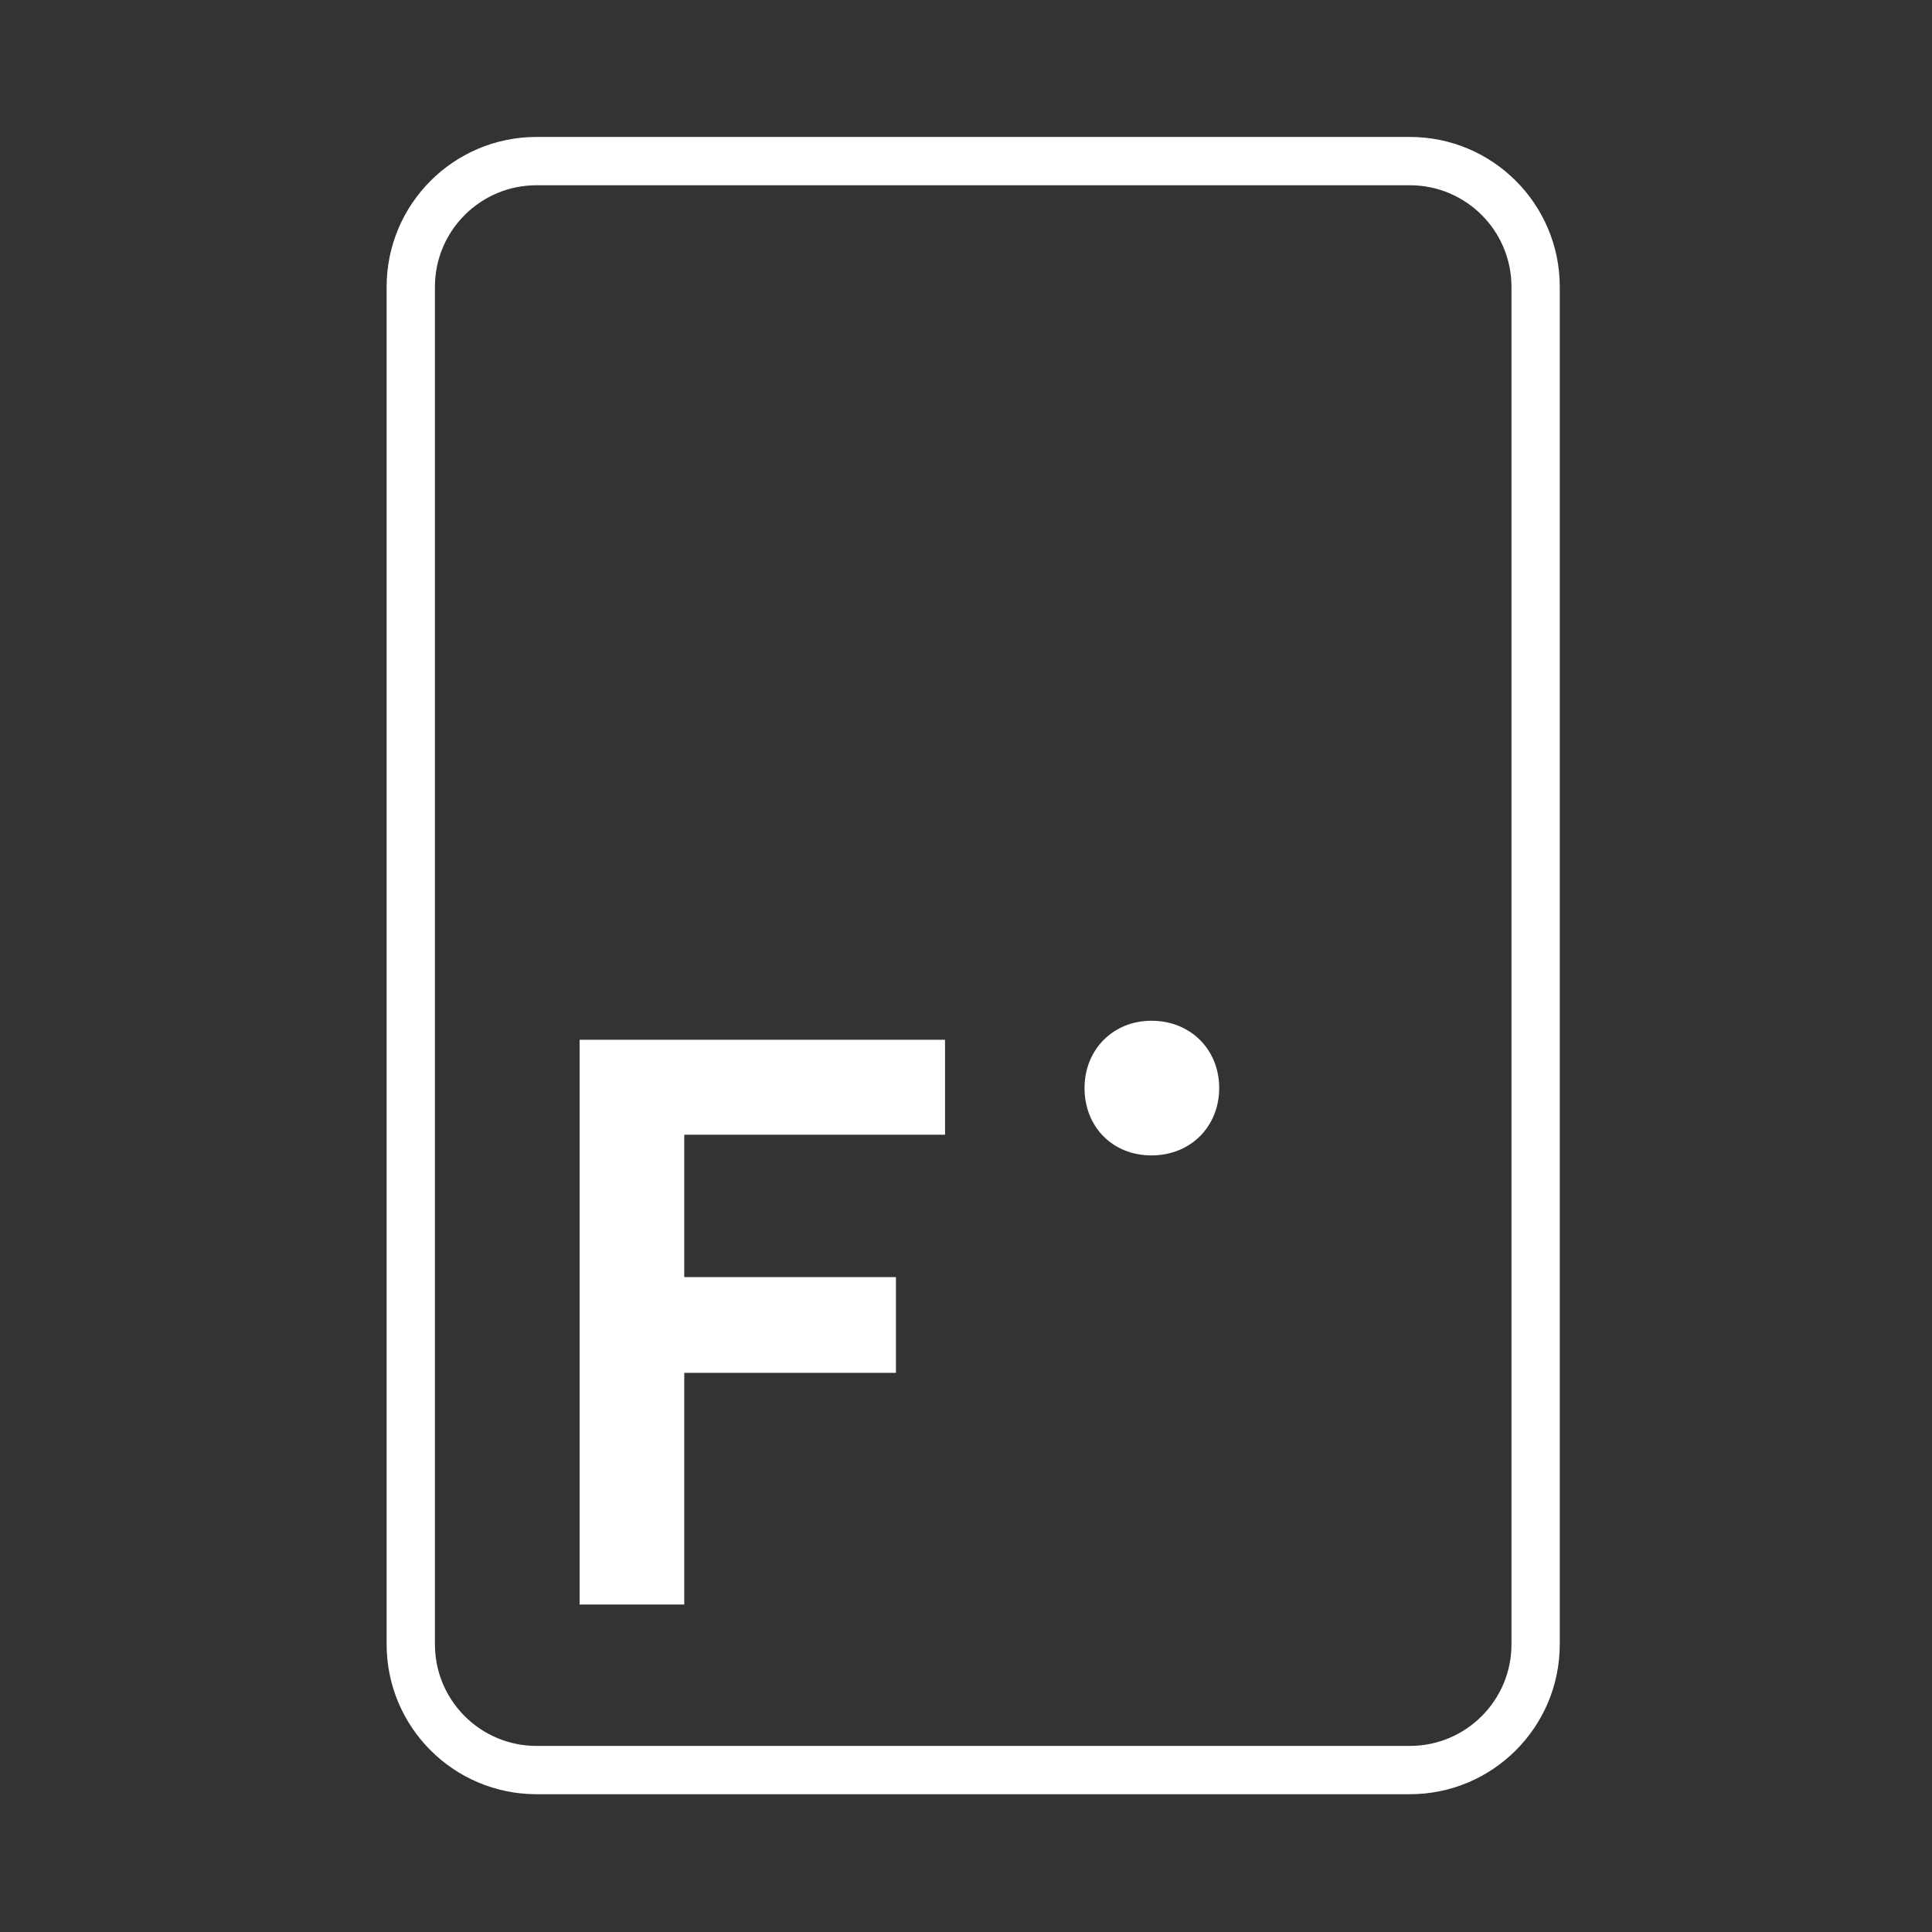
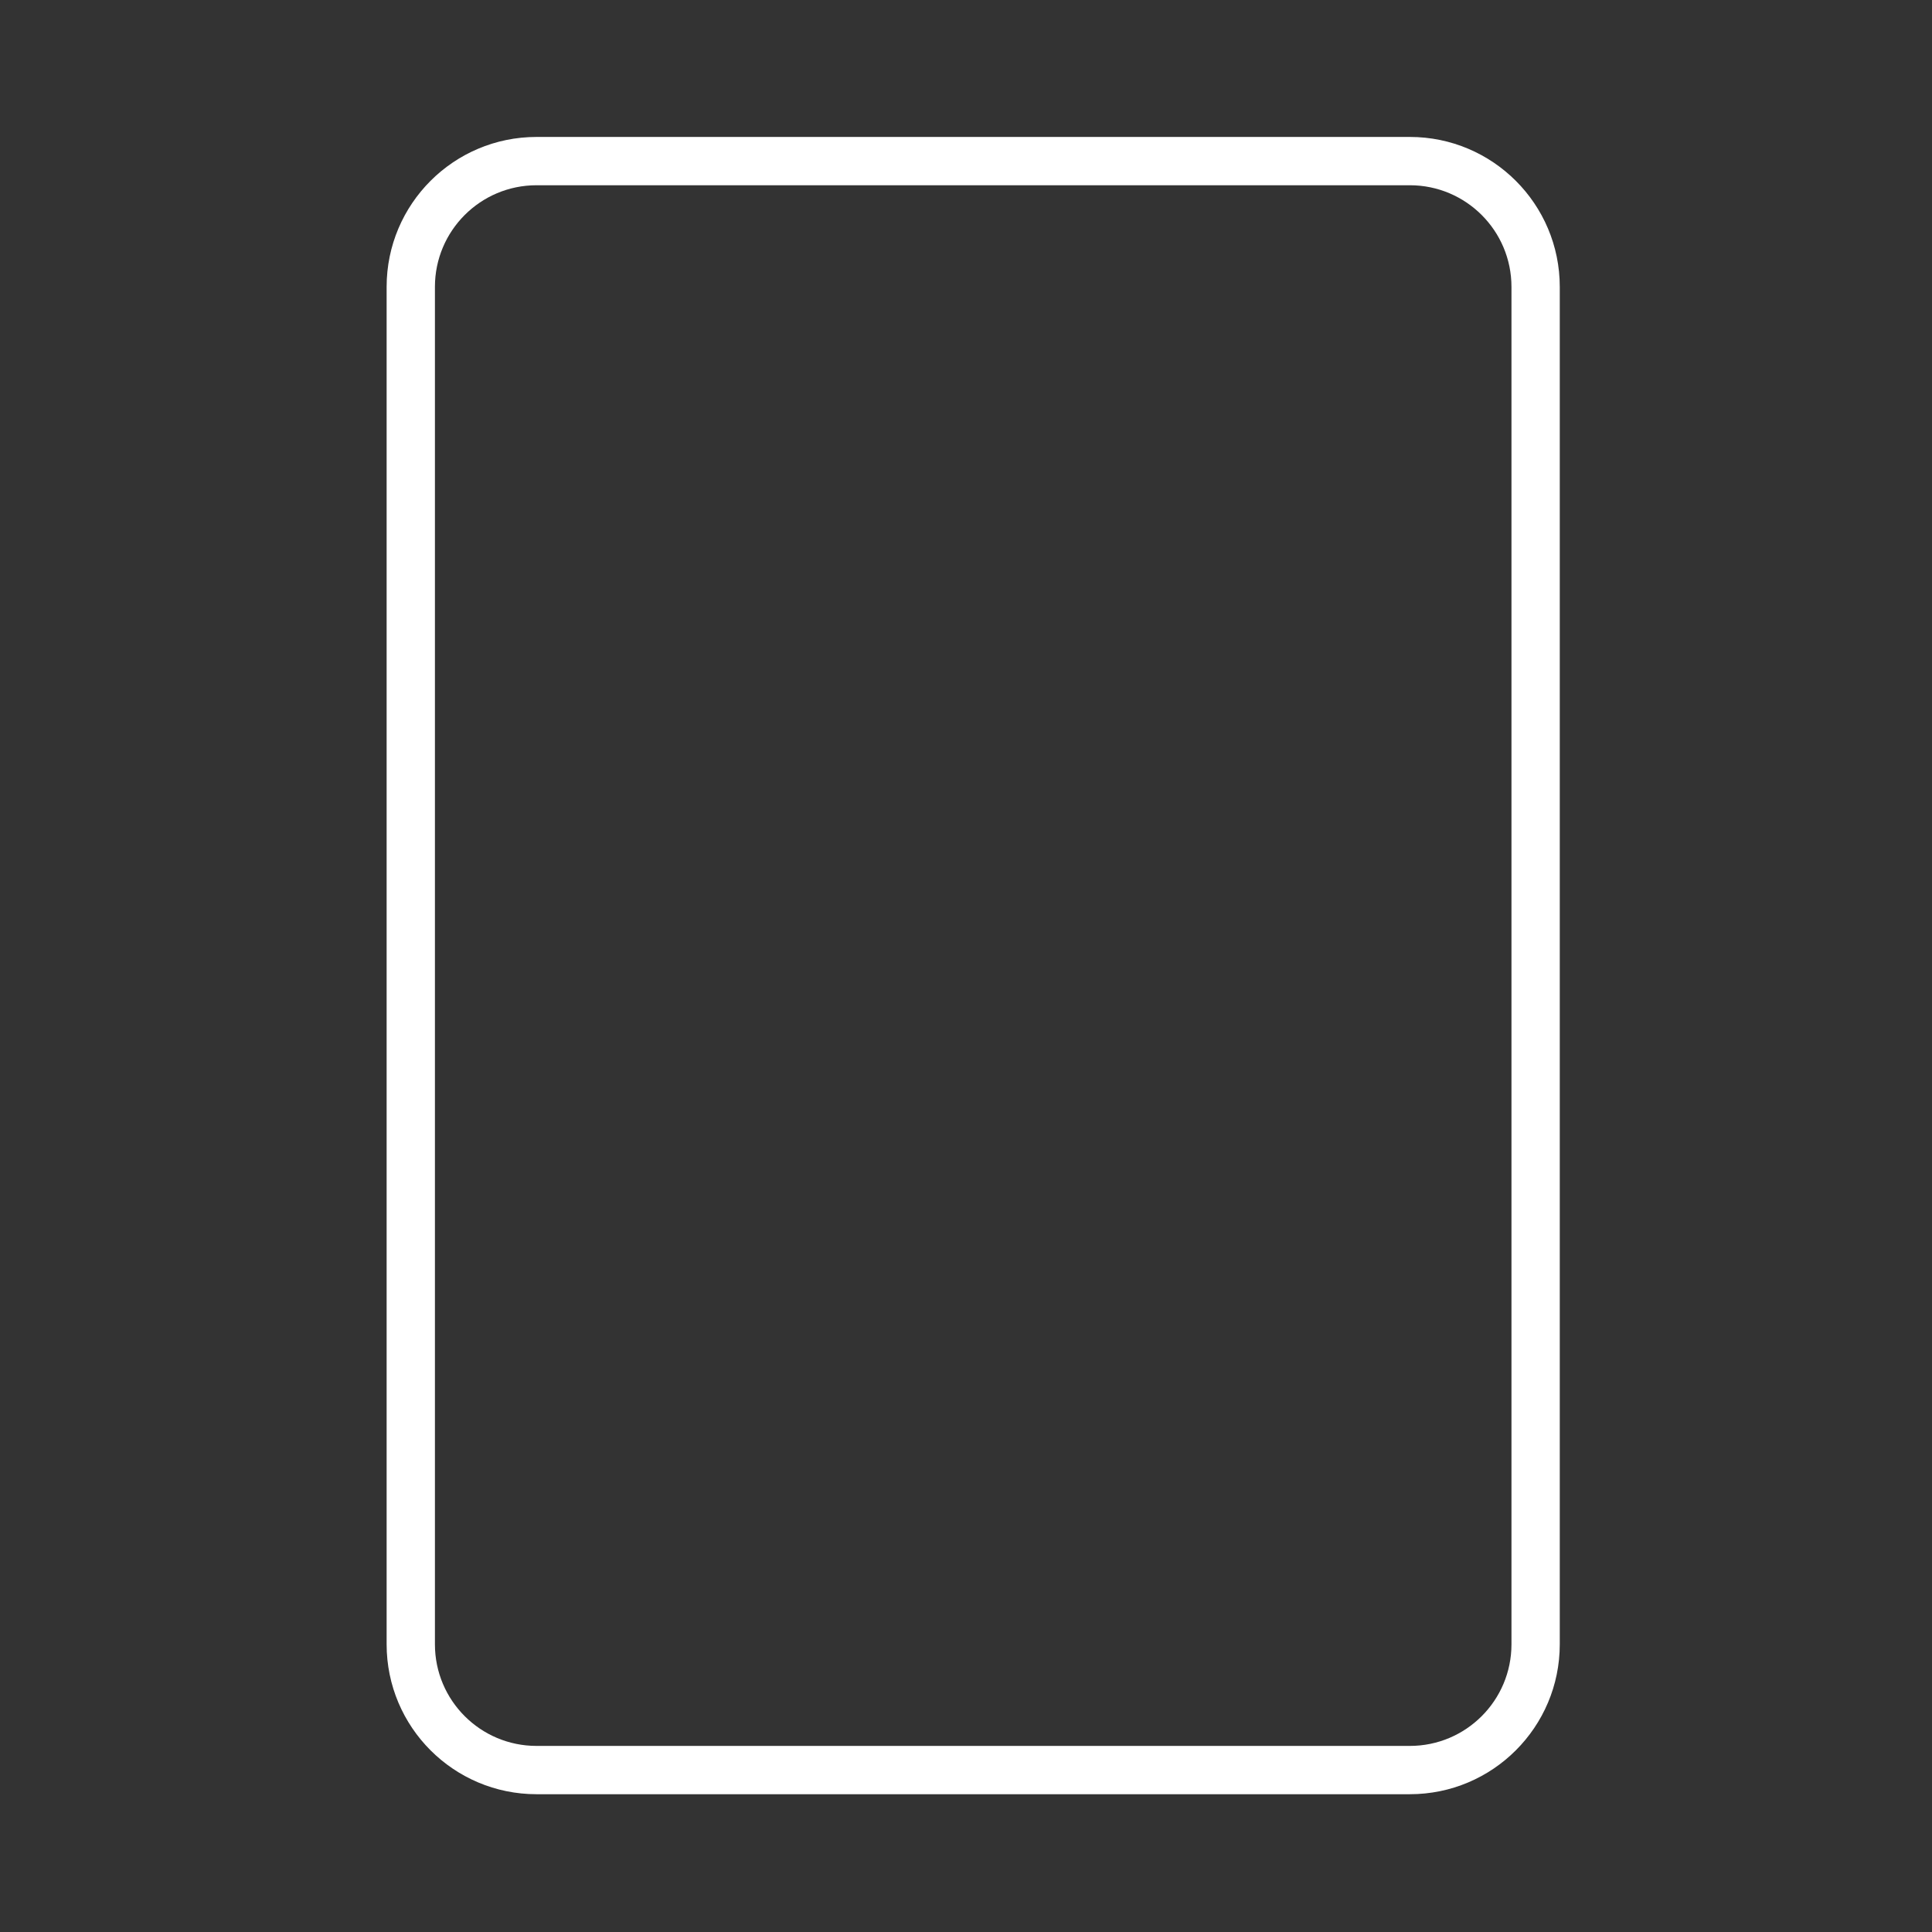
<svg xmlns="http://www.w3.org/2000/svg" width="60" height="60" viewBox="0 0 60 60" fill="none">
  <rect x="0" y="0" width="60" height="60" fill="#333333" stroke="none" />
  <path fill-rule="evenodd" clip-rule="evenodd" d="M16.663 5.753C14.92 5.753 13.507 7.166 13.507 8.909V51.065C13.507 52.808 14.92 54.221 16.663 54.221H43.784C45.527 54.221 46.94 52.808 46.94 51.065V8.909C46.94 7.166 45.527 5.753 43.784 5.753H16.663ZM12.007 8.909C12.007 6.338 14.091 4.253 16.663 4.253H43.784C46.355 4.253 48.44 6.338 48.44 8.909V51.065C48.44 53.636 46.355 55.721 43.784 55.721H16.663C14.091 55.721 12.007 53.636 12.007 51.065V8.909Z" fill="white" />
-   <path d="M29.349 35.24H21.25V39.662H27.824V42.635H21.25V49.83H18V32.291H29.349V35.24Z" fill="white" />
-   <path d="M37.863 33.791C37.863 34.975 36.987 35.882 35.76 35.882C34.532 35.882 33.681 34.975 33.681 33.791C33.681 32.607 34.558 31.7 35.76 31.7C36.961 31.7 37.863 32.581 37.863 33.791Z" fill="white" />
</svg>